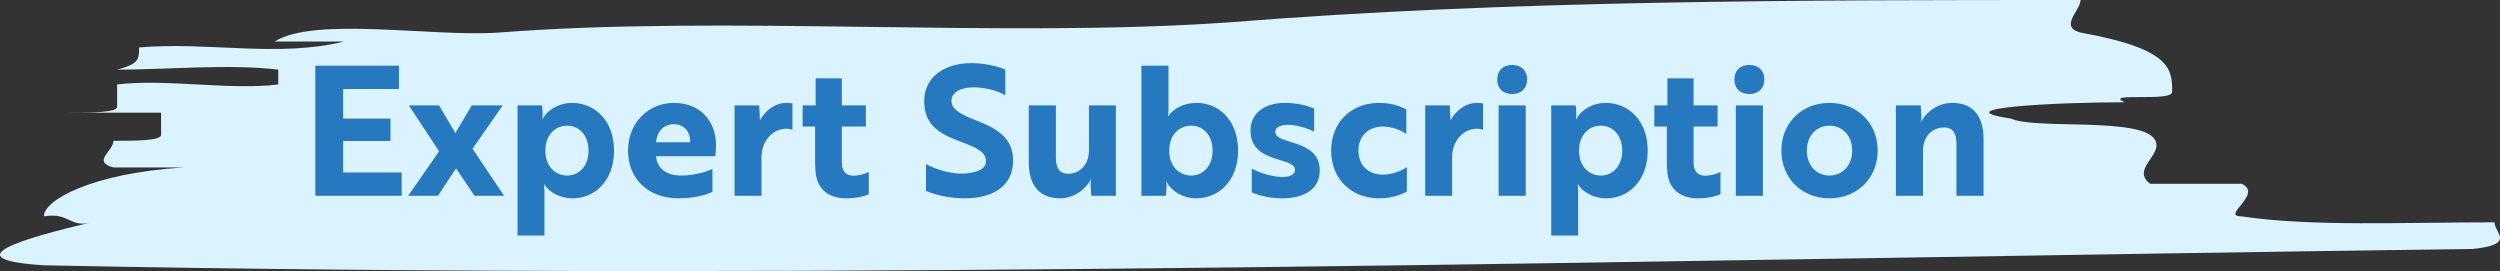
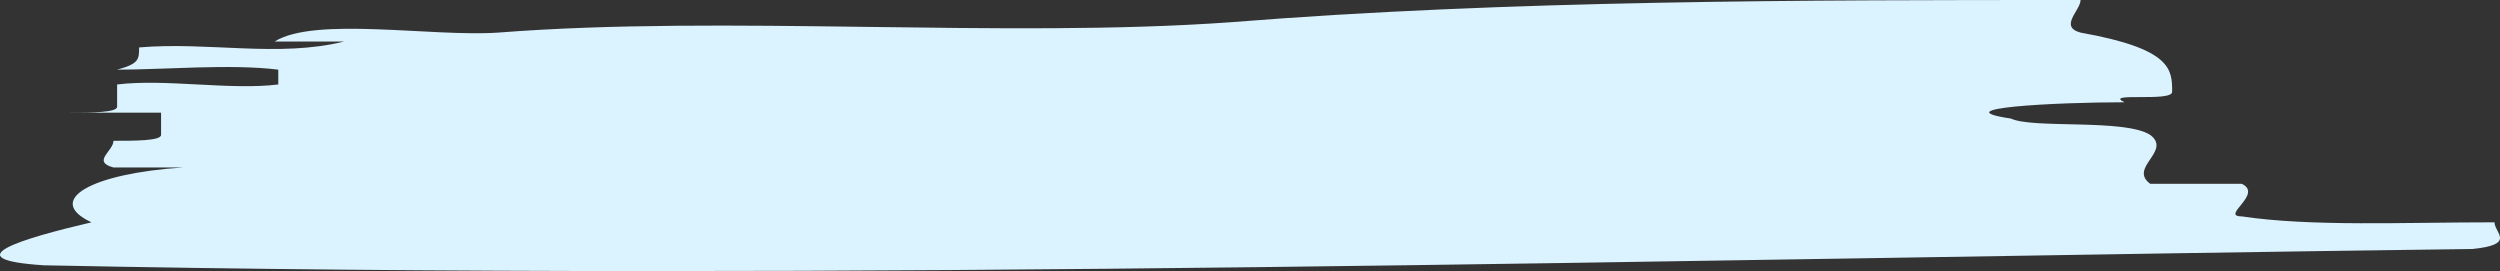
<svg xmlns="http://www.w3.org/2000/svg" width="332" height="36" viewBox="0 0 332 36" fill="none">
  <rect x="0" y="0" width="332" height="36" fill="#333333" stroke="none" />
-   <path d="M66.145 4.33C96.306 1.968 133.278 5.117 163.439 2.952C200.411 -5.75196e-06 239.814 -4.02956e-06 276.299 -2.43475e-06C276.299 1.378 273.381 3.543 276.299 4.33C288.461 6.495 288.461 9.251 288.461 12.203C288.461 13.581 279.218 12.203 282.137 13.581C272.894 13.581 257.814 14.368 267.057 15.746C269.975 17.123 282.137 15.746 285.542 17.911C288.461 20.076 282.624 22.241 285.542 24.406C288.461 24.406 294.785 24.406 297.704 24.406C300.623 25.784 294.785 28.736 297.704 28.736C306.947 30.114 319.109 29.523 331.27 29.523C331.27 30.901 334.189 32.475 328.351 33.066C221.815 34.444 112.36 37.396 5.823 35.231C-6.338 34.444 2.905 31.688 12.148 29.523C9.229 30.311 9.229 28.145 5.823 28.736C5.823 26.571 12.148 23.028 24.309 22.241C21.39 22.241 17.985 22.241 15.066 22.241C12.148 21.453 15.066 20.076 15.066 18.698C17.985 18.698 21.39 18.698 21.39 17.911C21.39 17.123 21.39 15.746 21.39 14.958C18.472 14.958 12.148 14.958 9.229 14.958C12.148 14.958 15.553 14.958 15.553 14.171C15.553 13.384 15.553 12.006 15.553 11.219C21.877 10.431 30.633 12.006 36.957 11.219L36.957 9.251C30.633 8.463 21.877 9.251 15.553 9.251C18.472 8.463 18.472 7.873 18.472 6.298C27.715 5.511 36.957 7.676 45.714 5.511C42.795 5.511 39.39 5.511 36.471 5.511C41.822 2.165 57.389 4.921 66.145 4.33Z" fill="#DBF2FF" />
-   <path d="M53.344 26V22.904H45.568V18.728H51.856V15.752H45.568V11.816H52.984V8.72H41.872V26H53.344ZM66.757 14H62.653L60.469 17.672L58.309 14H54.301L58.309 20.096L54.205 26H58.165L60.565 22.352L63.013 26H66.949L62.749 19.76L66.757 14ZM68.727 31.28H72.303V25.496C72.303 24.824 72.231 24.488 72.231 24.488H72.279C72.903 25.472 74.295 26.336 76.047 26.336C79.047 26.336 81.543 23.96 81.543 20C81.543 16.064 79.047 13.664 75.951 13.664C74.199 13.664 72.615 14.648 72.063 15.824H72.015C71.991 15.824 72.087 15.488 72.063 15.008L71.991 14H68.727V31.28ZM75.303 23.312C73.863 23.312 72.423 22.208 72.423 20C72.423 17.792 73.863 16.688 75.303 16.688C76.959 16.688 78.159 18.032 78.159 20C78.159 21.992 76.959 23.312 75.303 23.312ZM89.496 13.664C86.064 13.664 83.4 16.352 83.4 20C83.4 23.672 85.992 26.336 90.12 26.336C92.256 26.336 93.864 25.856 94.608 25.472V22.424C93.936 22.808 92.16 23.312 90.456 23.312C88.512 23.312 87.264 22.376 87.12 20.744H94.992C95.016 20.504 95.088 19.928 95.088 19.28C95.088 16.304 93.192 13.664 89.496 13.664ZM91.656 18.896H87.12C87.216 17.6 88.032 16.496 89.472 16.496C90.936 16.496 91.704 17.6 91.656 18.896ZM97.553 26H101.129V20.888C101.129 18.704 102.617 17.096 104.441 17.096C104.897 17.096 105.185 17.216 105.233 17.24V13.736C105.185 13.712 104.849 13.664 104.465 13.664C102.905 13.664 101.657 14.672 100.913 15.968C100.889 15.824 100.889 15.536 100.889 15.176L100.817 14H97.553V26ZM106.589 14V16.808H108.245V21.704C108.245 22.136 108.293 22.544 108.317 22.928C108.581 25.448 110.429 26.336 112.325 26.336C113.741 26.336 114.845 26.048 115.373 25.784V22.832C114.845 23.096 114.077 23.336 113.333 23.336C112.541 23.336 111.797 22.904 111.797 21.632V16.808H114.989V14H111.797V10.4H108.317V14H106.589ZM128.107 26.336C132.187 26.336 134.539 24.464 134.539 21.344C134.539 18.44 132.667 17.168 129.643 15.992C127.291 15.104 126.355 14.408 126.355 13.4C126.355 12.296 127.507 11.6 129.283 11.6C130.867 11.6 132.499 12.056 133.507 12.656V9.248C132.427 8.768 130.723 8.384 128.995 8.384C125.275 8.384 122.731 10.352 122.731 13.424C122.731 16.424 124.507 17.696 127.531 18.8C129.907 19.664 130.939 20.264 130.939 21.416C130.939 22.256 130.171 22.76 128.851 22.952C128.395 23.048 127.867 23.072 127.315 23.048C125.755 22.952 124.171 22.424 122.971 21.8V25.352C124.219 25.904 126.139 26.336 128.107 26.336ZM148.188 26V14H144.612V19.976C144.612 21.776 143.484 23.072 141.852 23.072C140.556 23.072 140.22 22.112 140.22 20.912V14H136.62V21.512C136.62 24.68 138.084 26.336 140.796 26.336C142.788 26.336 144.372 24.896 144.876 23.792H144.924C144.876 23.912 144.804 24.2 144.828 24.632L144.924 26H148.188ZM158.178 16.688C159.834 16.688 161.034 18.008 161.034 20C161.034 21.968 159.834 23.312 158.178 23.312C156.714 23.312 155.274 22.208 155.274 20C155.274 17.792 156.714 16.688 158.178 16.688ZM151.578 26H154.842L154.914 24.896C154.962 24.416 154.866 24.104 154.866 24.104H154.914C155.466 25.304 157.05 26.336 158.826 26.336C161.922 26.336 164.418 23.936 164.418 20C164.418 16.04 161.922 13.664 158.898 13.664C157.146 13.664 155.778 14.48 155.154 15.416H155.106C155.106 15.416 155.178 15.104 155.178 14.432V8.72H151.578V26ZM171.972 22.544C171.972 23.264 171.156 23.504 170.268 23.504C169.092 23.504 167.364 23 166.236 22.4V25.544C167.1 25.928 168.492 26.336 170.316 26.336C173.364 26.336 175.26 24.992 175.26 22.688C175.26 20.528 173.964 19.568 171.228 18.8C169.956 18.416 169.356 18.104 169.356 17.504C169.356 16.976 169.86 16.736 170.364 16.64C170.7 16.568 171.084 16.568 171.468 16.592C172.524 16.688 173.724 17.072 174.516 17.48V14.408C173.796 14.096 172.356 13.664 170.628 13.664C167.844 13.664 166.068 15.104 166.068 17.336C166.068 19.664 167.652 20.6 169.884 21.224C171.252 21.632 171.972 21.896 171.972 22.544ZM180.4 20C180.4 18.056 181.744 16.808 183.64 16.808C184.888 16.808 186.088 17.312 186.76 17.792V14.528C186.28 14.288 185.08 13.664 183.16 13.664C179.32 13.664 176.776 16.352 176.776 20C176.776 23.648 179.32 26.336 183.16 26.336C185.104 26.336 186.352 25.688 186.832 25.448V22.208C186.376 22.52 185.08 23.192 183.64 23.192C181.696 23.192 180.4 21.944 180.4 20ZM189.264 26H192.84V20.888C192.84 18.704 194.328 17.096 196.152 17.096C196.608 17.096 196.896 17.216 196.944 17.24V13.736C196.896 13.712 196.56 13.664 196.176 13.664C194.616 13.664 193.368 14.672 192.624 15.968C192.6 15.824 192.6 15.536 192.6 15.176L192.528 14H189.264V26ZM199.016 14V26H202.616V14H199.016ZM198.824 10.568C198.824 11.72 199.592 12.488 200.816 12.488C202.016 12.488 202.808 11.72 202.808 10.568C202.808 9.368 202.016 8.624 200.816 8.624C199.592 8.624 198.824 9.368 198.824 10.568ZM206.001 31.28H209.577V25.496C209.577 24.824 209.505 24.488 209.505 24.488H209.553C210.177 25.472 211.569 26.336 213.321 26.336C216.321 26.336 218.817 23.96 218.817 20C218.817 16.064 216.321 13.664 213.225 13.664C211.473 13.664 209.889 14.648 209.337 15.824H209.289C209.265 15.824 209.361 15.488 209.337 15.008L209.265 14H206.001V31.28ZM212.577 23.312C211.137 23.312 209.697 22.208 209.697 20C209.697 17.792 211.137 16.688 212.577 16.688C214.233 16.688 215.433 18.032 215.433 20C215.433 21.992 214.233 23.312 212.577 23.312ZM219.698 14V16.808H221.354V21.704C221.354 22.136 221.402 22.544 221.426 22.928C221.69 25.448 223.538 26.336 225.434 26.336C226.85 26.336 227.954 26.048 228.482 25.784V22.832C227.954 23.096 227.186 23.336 226.442 23.336C225.65 23.336 224.906 22.904 224.906 21.632V16.808H228.098V14H224.906V10.4H221.426V14H219.698ZM230.516 14V26H234.116V14H230.516ZM230.324 10.568C230.324 11.72 231.092 12.488 232.316 12.488C233.516 12.488 234.308 11.72 234.308 10.568C234.308 9.368 233.516 8.624 232.316 8.624C231.092 8.624 230.324 9.368 230.324 10.568ZM242.949 13.664C239.253 13.664 236.565 16.352 236.565 20C236.565 23.648 239.253 26.336 242.949 26.336C246.645 26.336 249.357 23.648 249.357 20C249.357 16.352 246.645 13.664 242.949 13.664ZM242.949 23.312C241.245 23.312 239.949 21.992 239.949 20C239.949 18.008 241.245 16.688 242.949 16.688C244.653 16.688 245.973 18.008 245.973 20C245.973 21.992 244.653 23.312 242.949 23.312ZM251.774 14V26H255.374V20.024C255.374 18.224 256.502 16.928 258.182 16.928C259.478 16.928 259.814 17.912 259.814 19.088V26H263.414V18.488C263.414 15.32 261.95 13.664 259.238 13.664C257.198 13.664 255.614 15.104 255.11 16.208H255.062C255.086 16.088 255.182 15.8 255.158 15.368L255.062 14H251.774Z" fill="#2679BE" />
+   <path d="M66.145 4.33C96.306 1.968 133.278 5.117 163.439 2.952C200.411 -5.75196e-06 239.814 -4.02956e-06 276.299 -2.43475e-06C276.299 1.378 273.381 3.543 276.299 4.33C288.461 6.495 288.461 9.251 288.461 12.203C288.461 13.581 279.218 12.203 282.137 13.581C272.894 13.581 257.814 14.368 267.057 15.746C269.975 17.123 282.137 15.746 285.542 17.911C288.461 20.076 282.624 22.241 285.542 24.406C288.461 24.406 294.785 24.406 297.704 24.406C300.623 25.784 294.785 28.736 297.704 28.736C306.947 30.114 319.109 29.523 331.27 29.523C331.27 30.901 334.189 32.475 328.351 33.066C221.815 34.444 112.36 37.396 5.823 35.231C-6.338 34.444 2.905 31.688 12.148 29.523C5.823 26.571 12.148 23.028 24.309 22.241C21.39 22.241 17.985 22.241 15.066 22.241C12.148 21.453 15.066 20.076 15.066 18.698C17.985 18.698 21.39 18.698 21.39 17.911C21.39 17.123 21.39 15.746 21.39 14.958C18.472 14.958 12.148 14.958 9.229 14.958C12.148 14.958 15.553 14.958 15.553 14.171C15.553 13.384 15.553 12.006 15.553 11.219C21.877 10.431 30.633 12.006 36.957 11.219L36.957 9.251C30.633 8.463 21.877 9.251 15.553 9.251C18.472 8.463 18.472 7.873 18.472 6.298C27.715 5.511 36.957 7.676 45.714 5.511C42.795 5.511 39.39 5.511 36.471 5.511C41.822 2.165 57.389 4.921 66.145 4.33Z" fill="#DBF2FF" />
</svg>